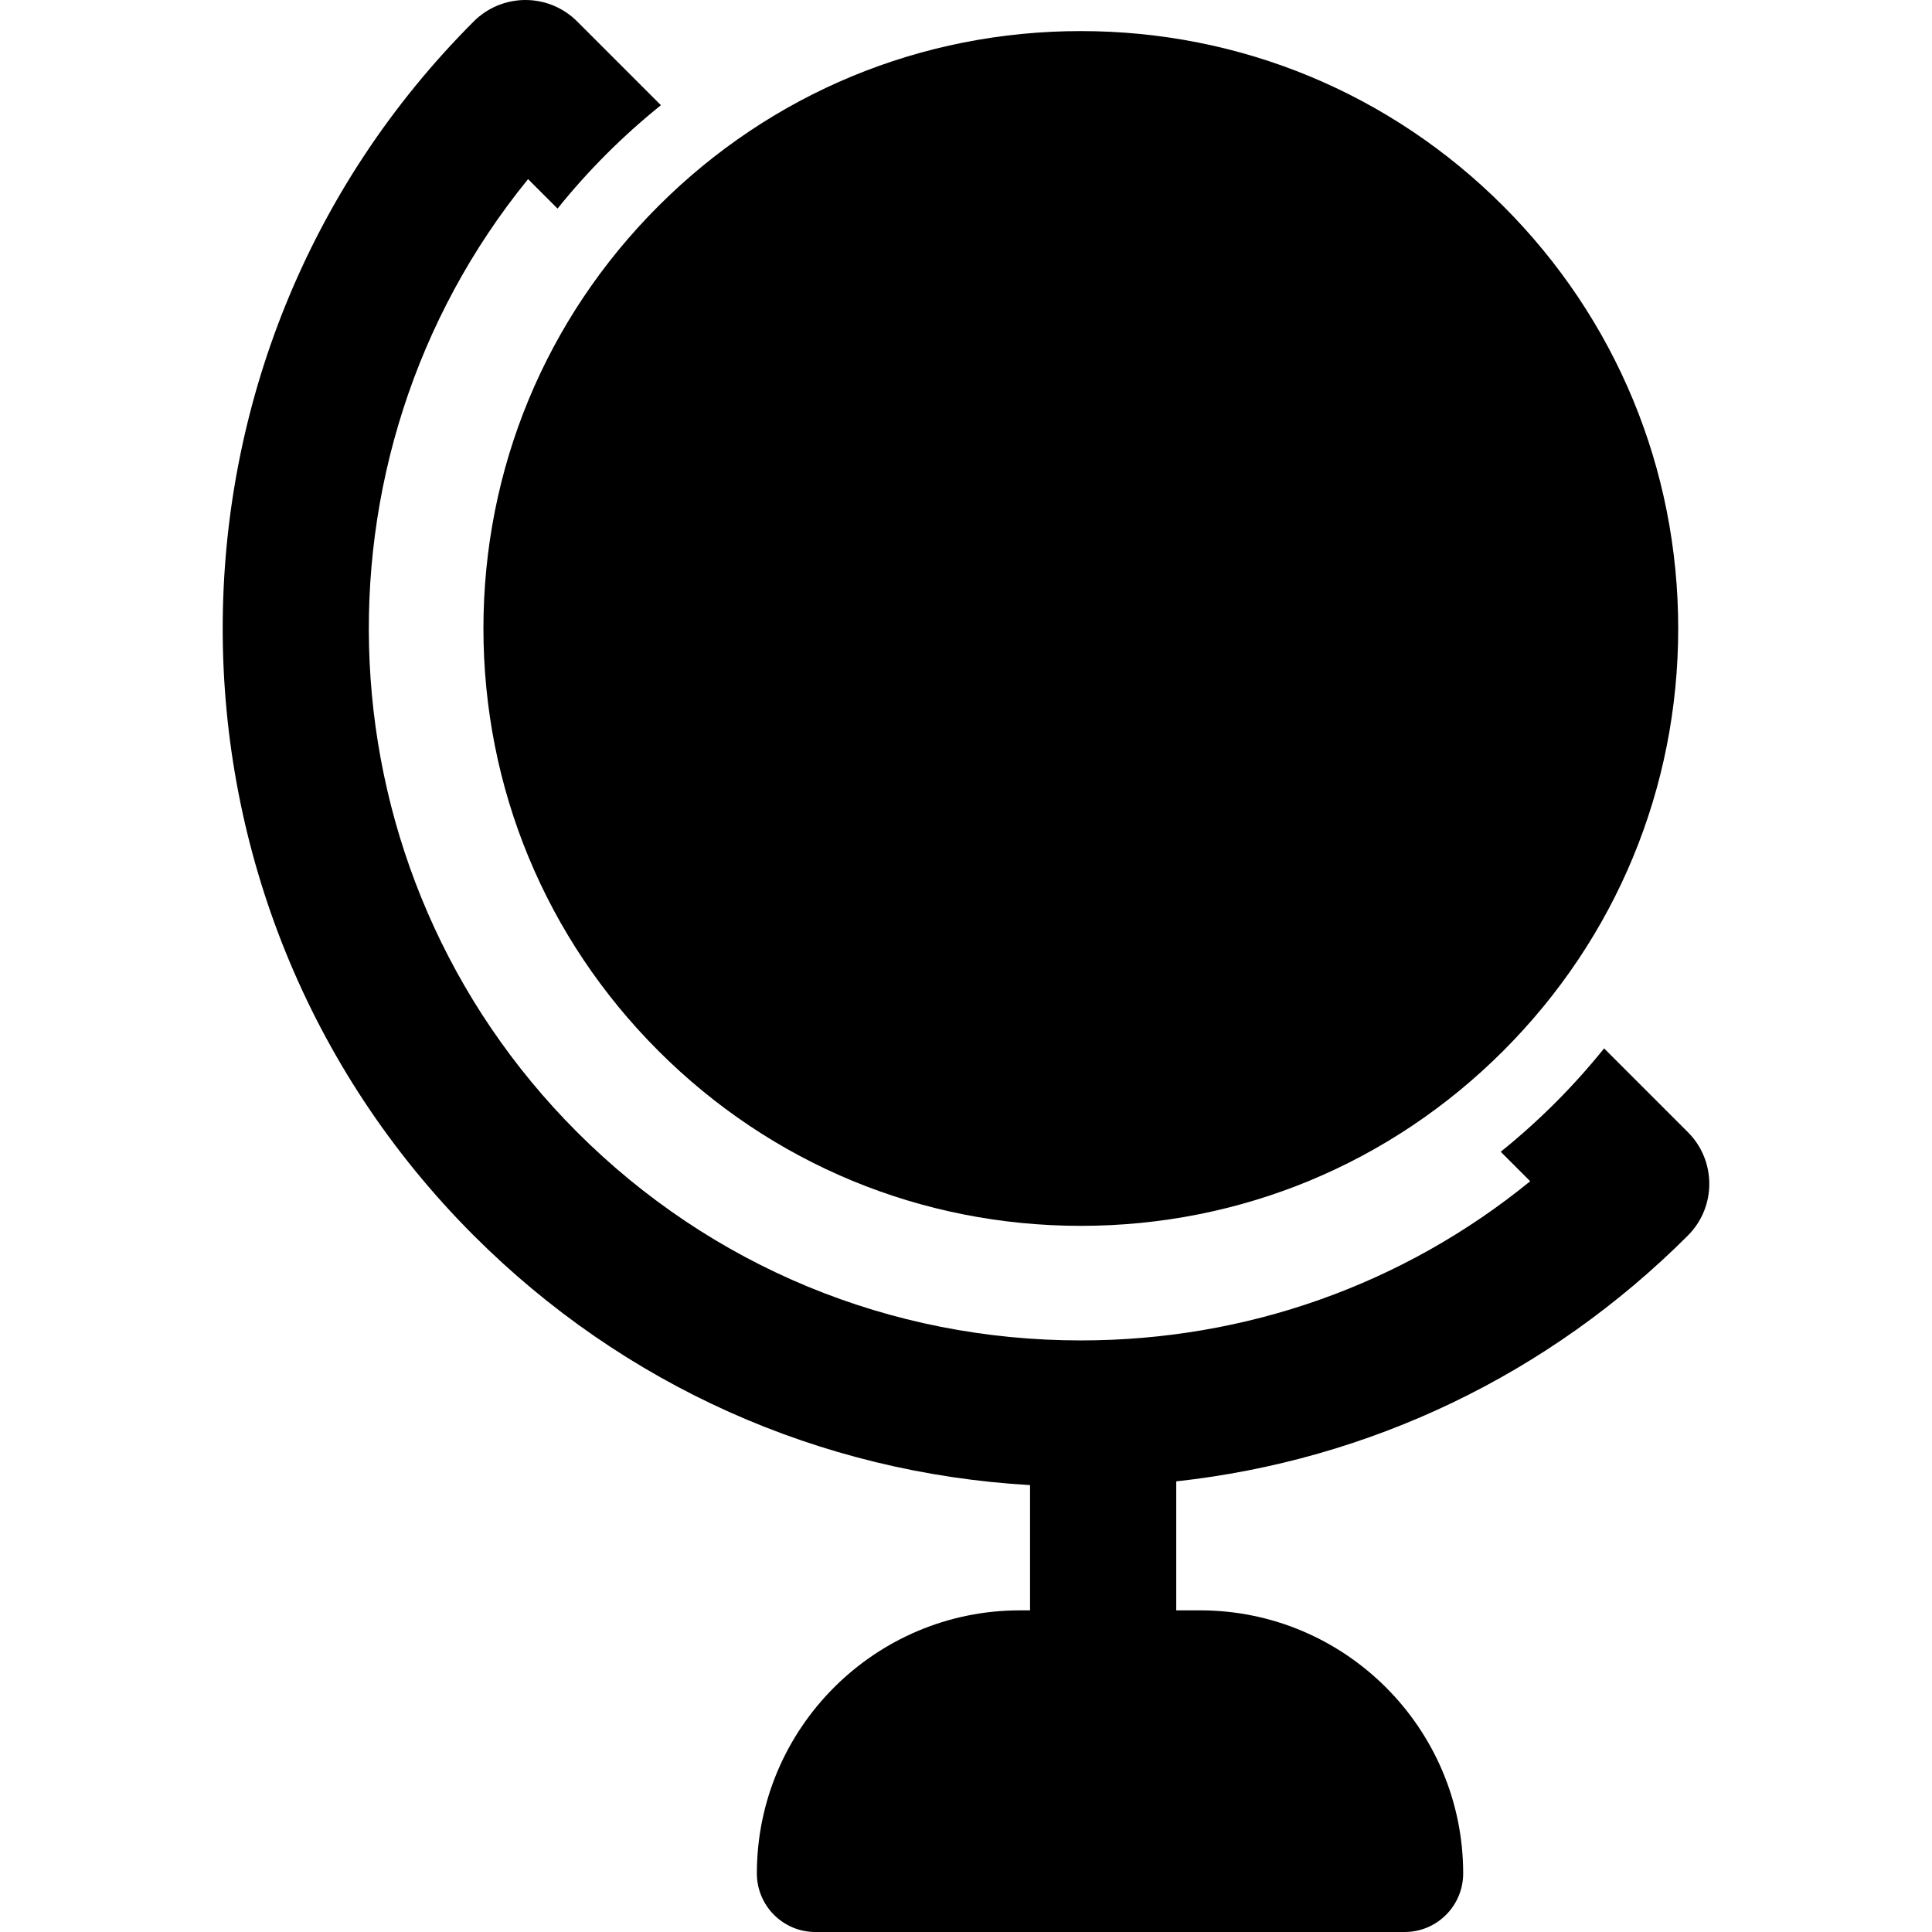
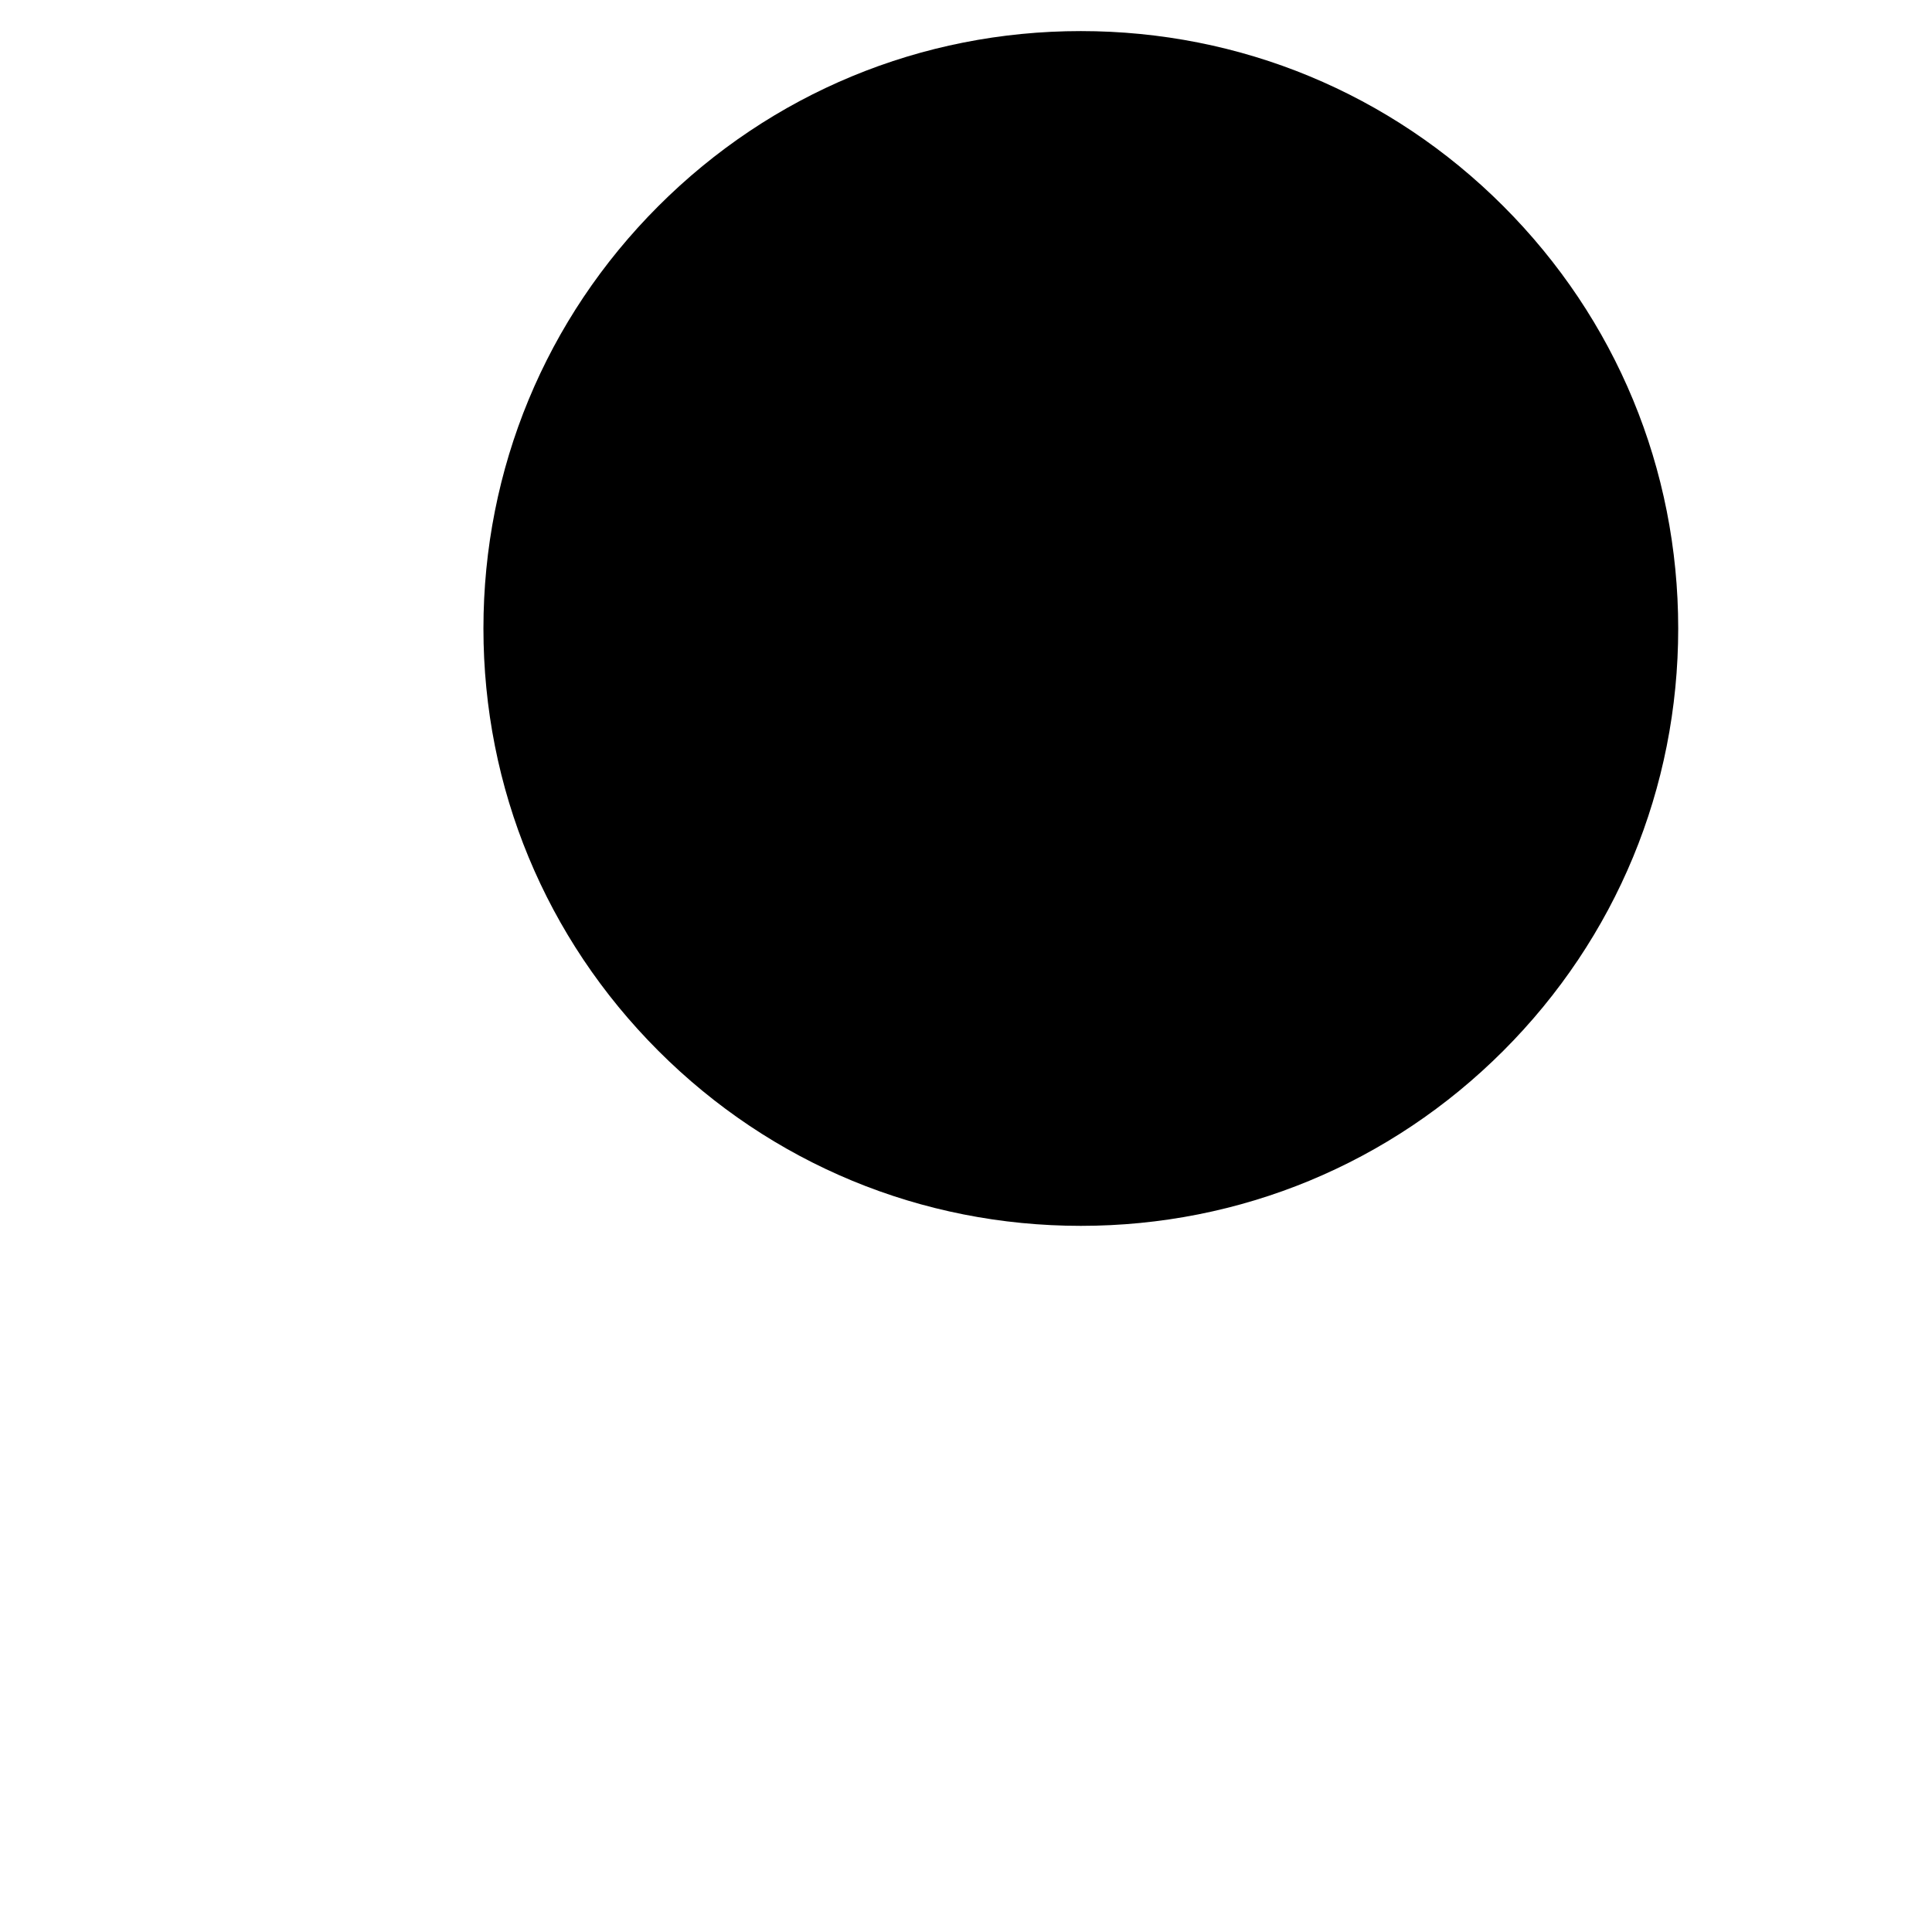
<svg xmlns="http://www.w3.org/2000/svg" version="1.1" id="Layer_1" x="0px" y="0px" viewBox="0 0 511.999 511.999" style="enable-background:new 0 0 511.999 511.999;" xml:space="preserve">
  <g>
    <g>
-       <path d="M447.306,327.429c7.566-7.566,7.566-19.831,0-27.396l-22.203-22.202c-8.114,10.092-17.305,19.282-27.398,27.396    l7.812,7.812c-33.519,27.332-75.138,42.188-119.091,42.188c-50.484,0-97.889-19.601-133.48-55.192    C83.967,231.056,79.63,121.54,139.944,47.469l7.808,7.808c8.115-10.093,17.306-19.282,27.396-27.396L152.946,5.674    C149.314,2.041,144.386,0,139.248,0c-5.138,0-10.066,2.042-13.698,5.674c-88.709,88.709-88.709,233.048,0,321.755    c39.73,39.73,91.657,62.916,147.422,66.137v33.194h-2.703c-38.428,0-69.693,31.288-69.693,69.716    c0,8.56,6.939,15.523,15.498,15.523h156.184c8.559,0,15.498-6.964,15.498-15.523c0-38.428-31.266-69.716-69.693-69.716h-6.346    v-34.183C362.971,386.961,410.401,364.333,447.306,327.429z" />
-     </g>
+       </g>
  </g>
  <g>
    <g>
      <path d="M398.371,54.608c-29.901-29.902-69.657-46.37-111.944-46.37c-42.286,0-82.042,16.468-111.943,46.369    c-29.902,29.902-46.37,69.658-46.37,111.945c0,42.286,16.468,82.042,46.37,111.944c29.901,29.902,69.657,46.368,111.943,46.368    c42.289,0,82.045-16.468,111.944-46.368c29.903-29.902,46.37-69.658,46.37-111.944C444.741,124.265,428.274,84.509,398.371,54.608    z" />
    </g>
  </g>
  <g>
</g>
  <g>
</g>
  <g>
</g>
  <g>
</g>
  <g>
</g>
  <g>
</g>
  <g>
</g>
  <g>
</g>
  <g>
</g>
  <g>
</g>
  <g>
</g>
  <g>
</g>
  <g>
</g>
  <g>
</g>
  <g>
</g>
</svg>